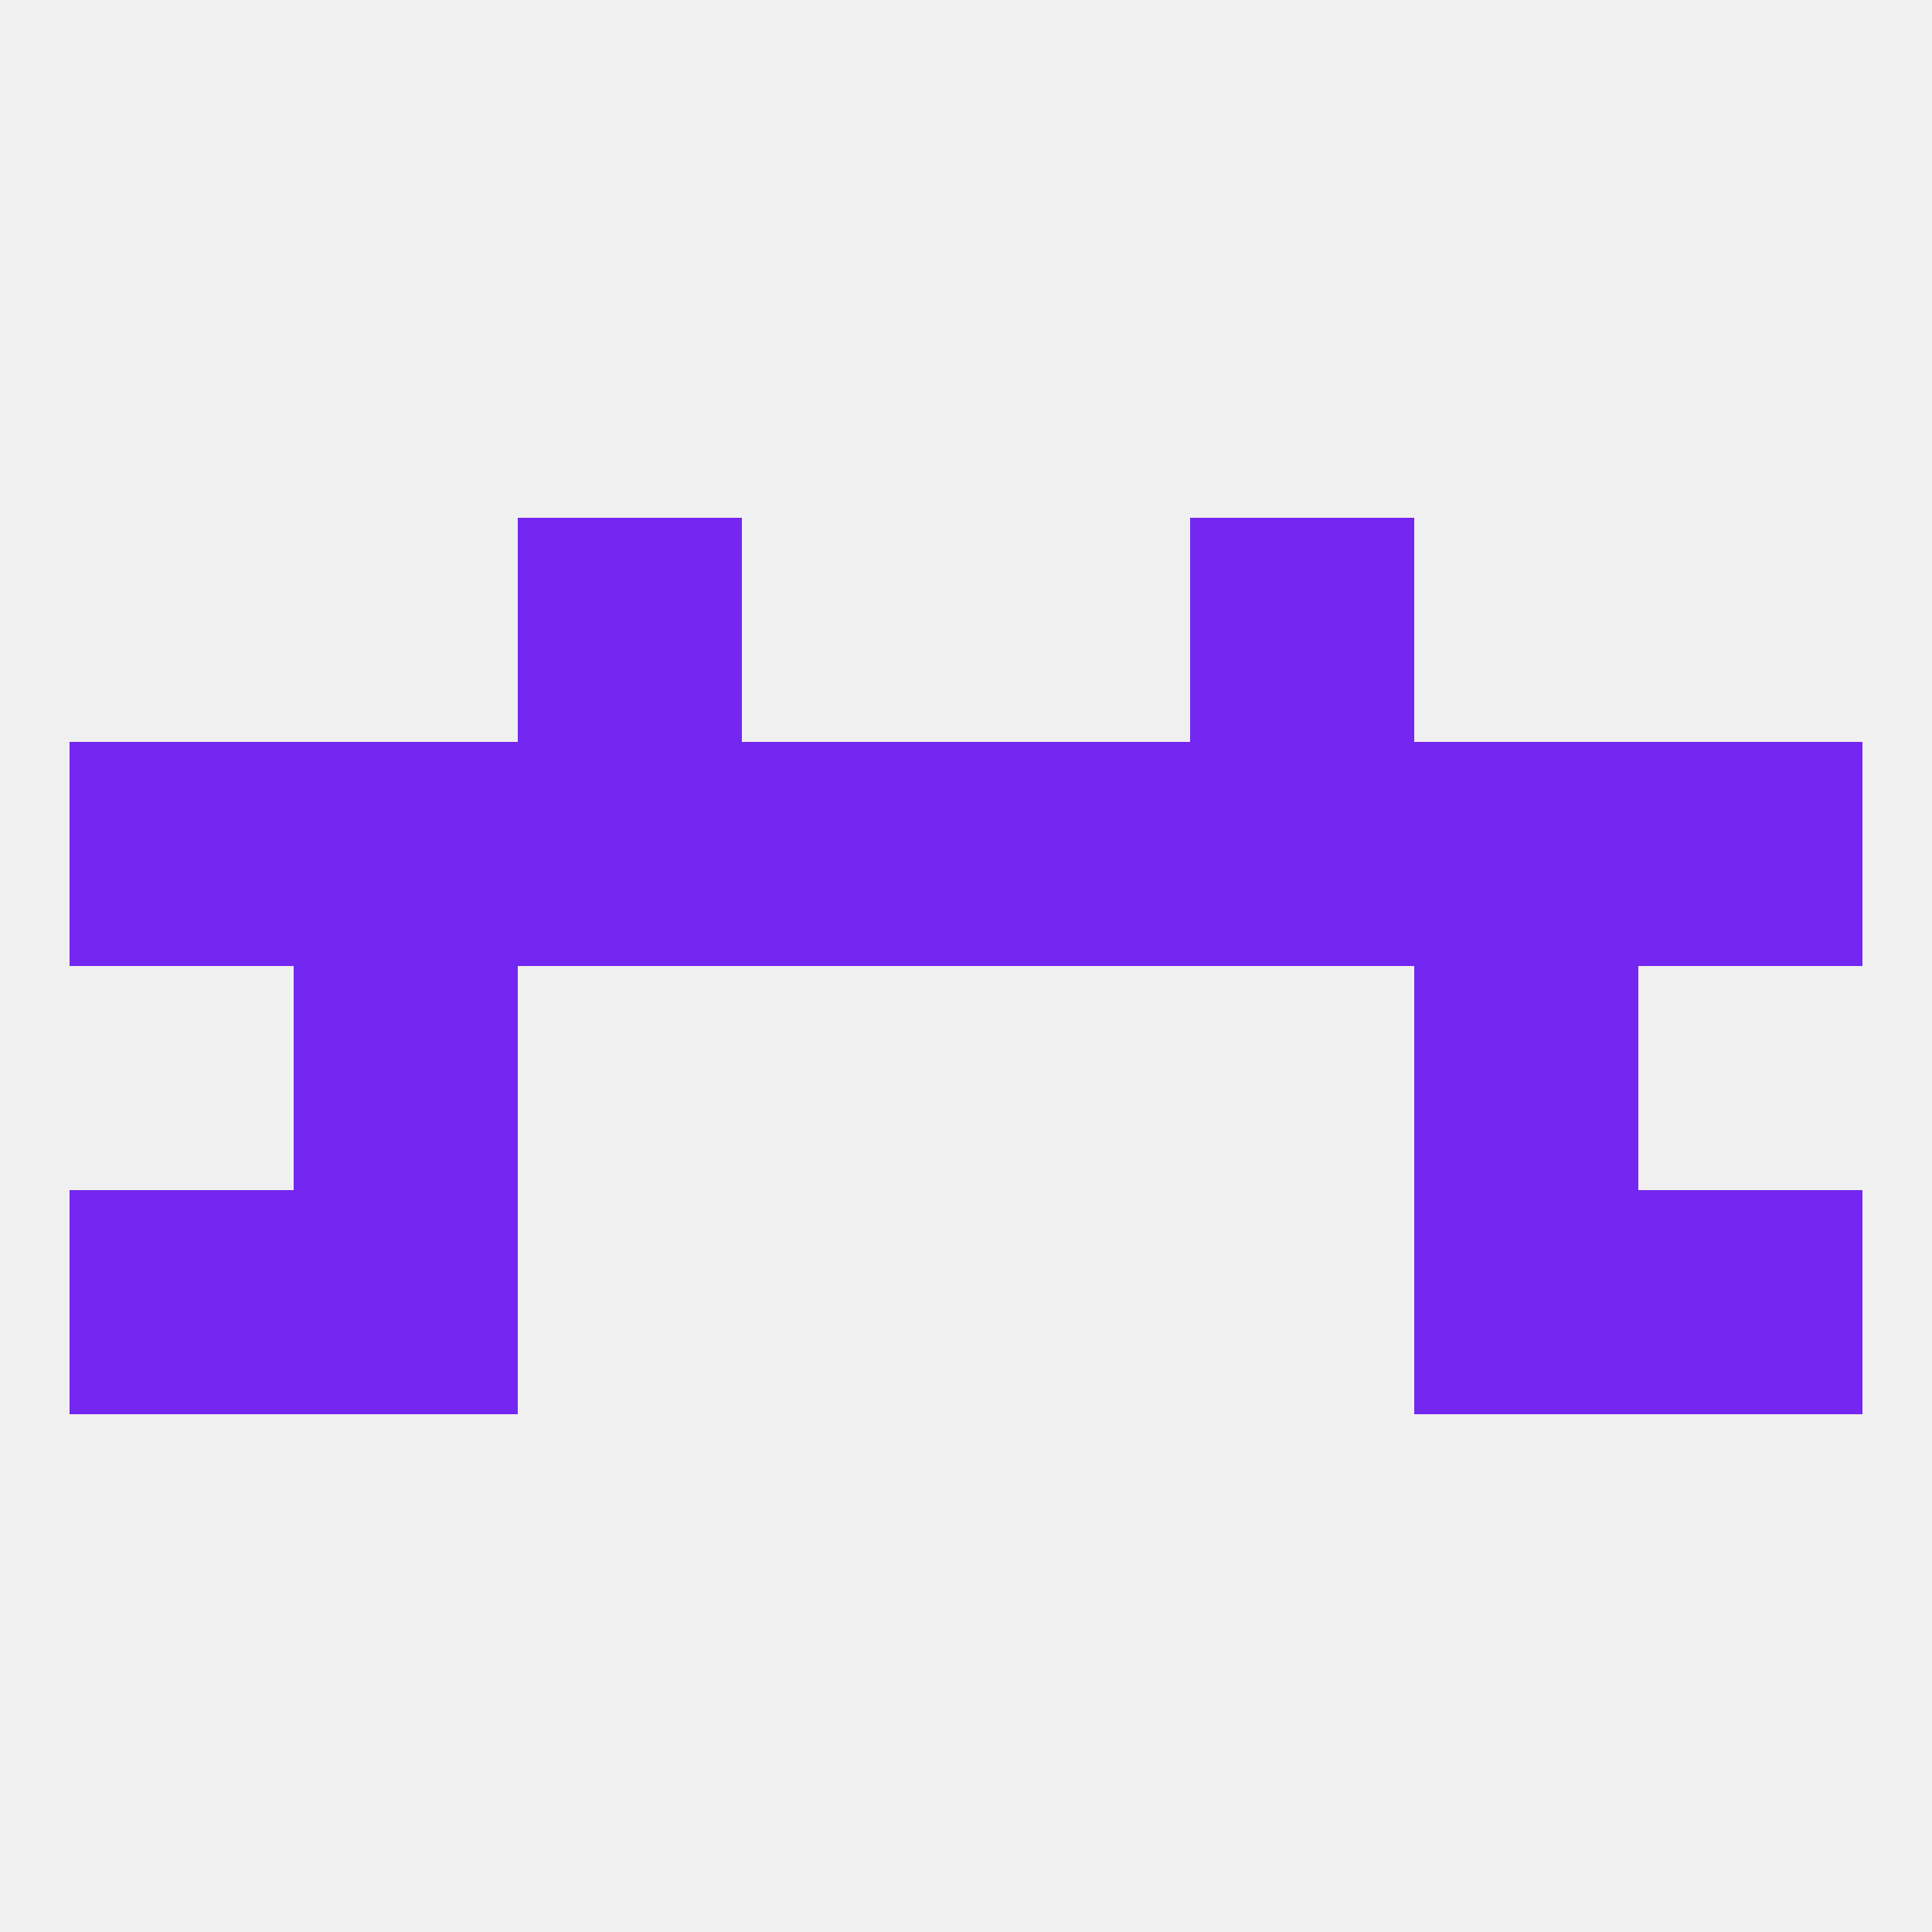
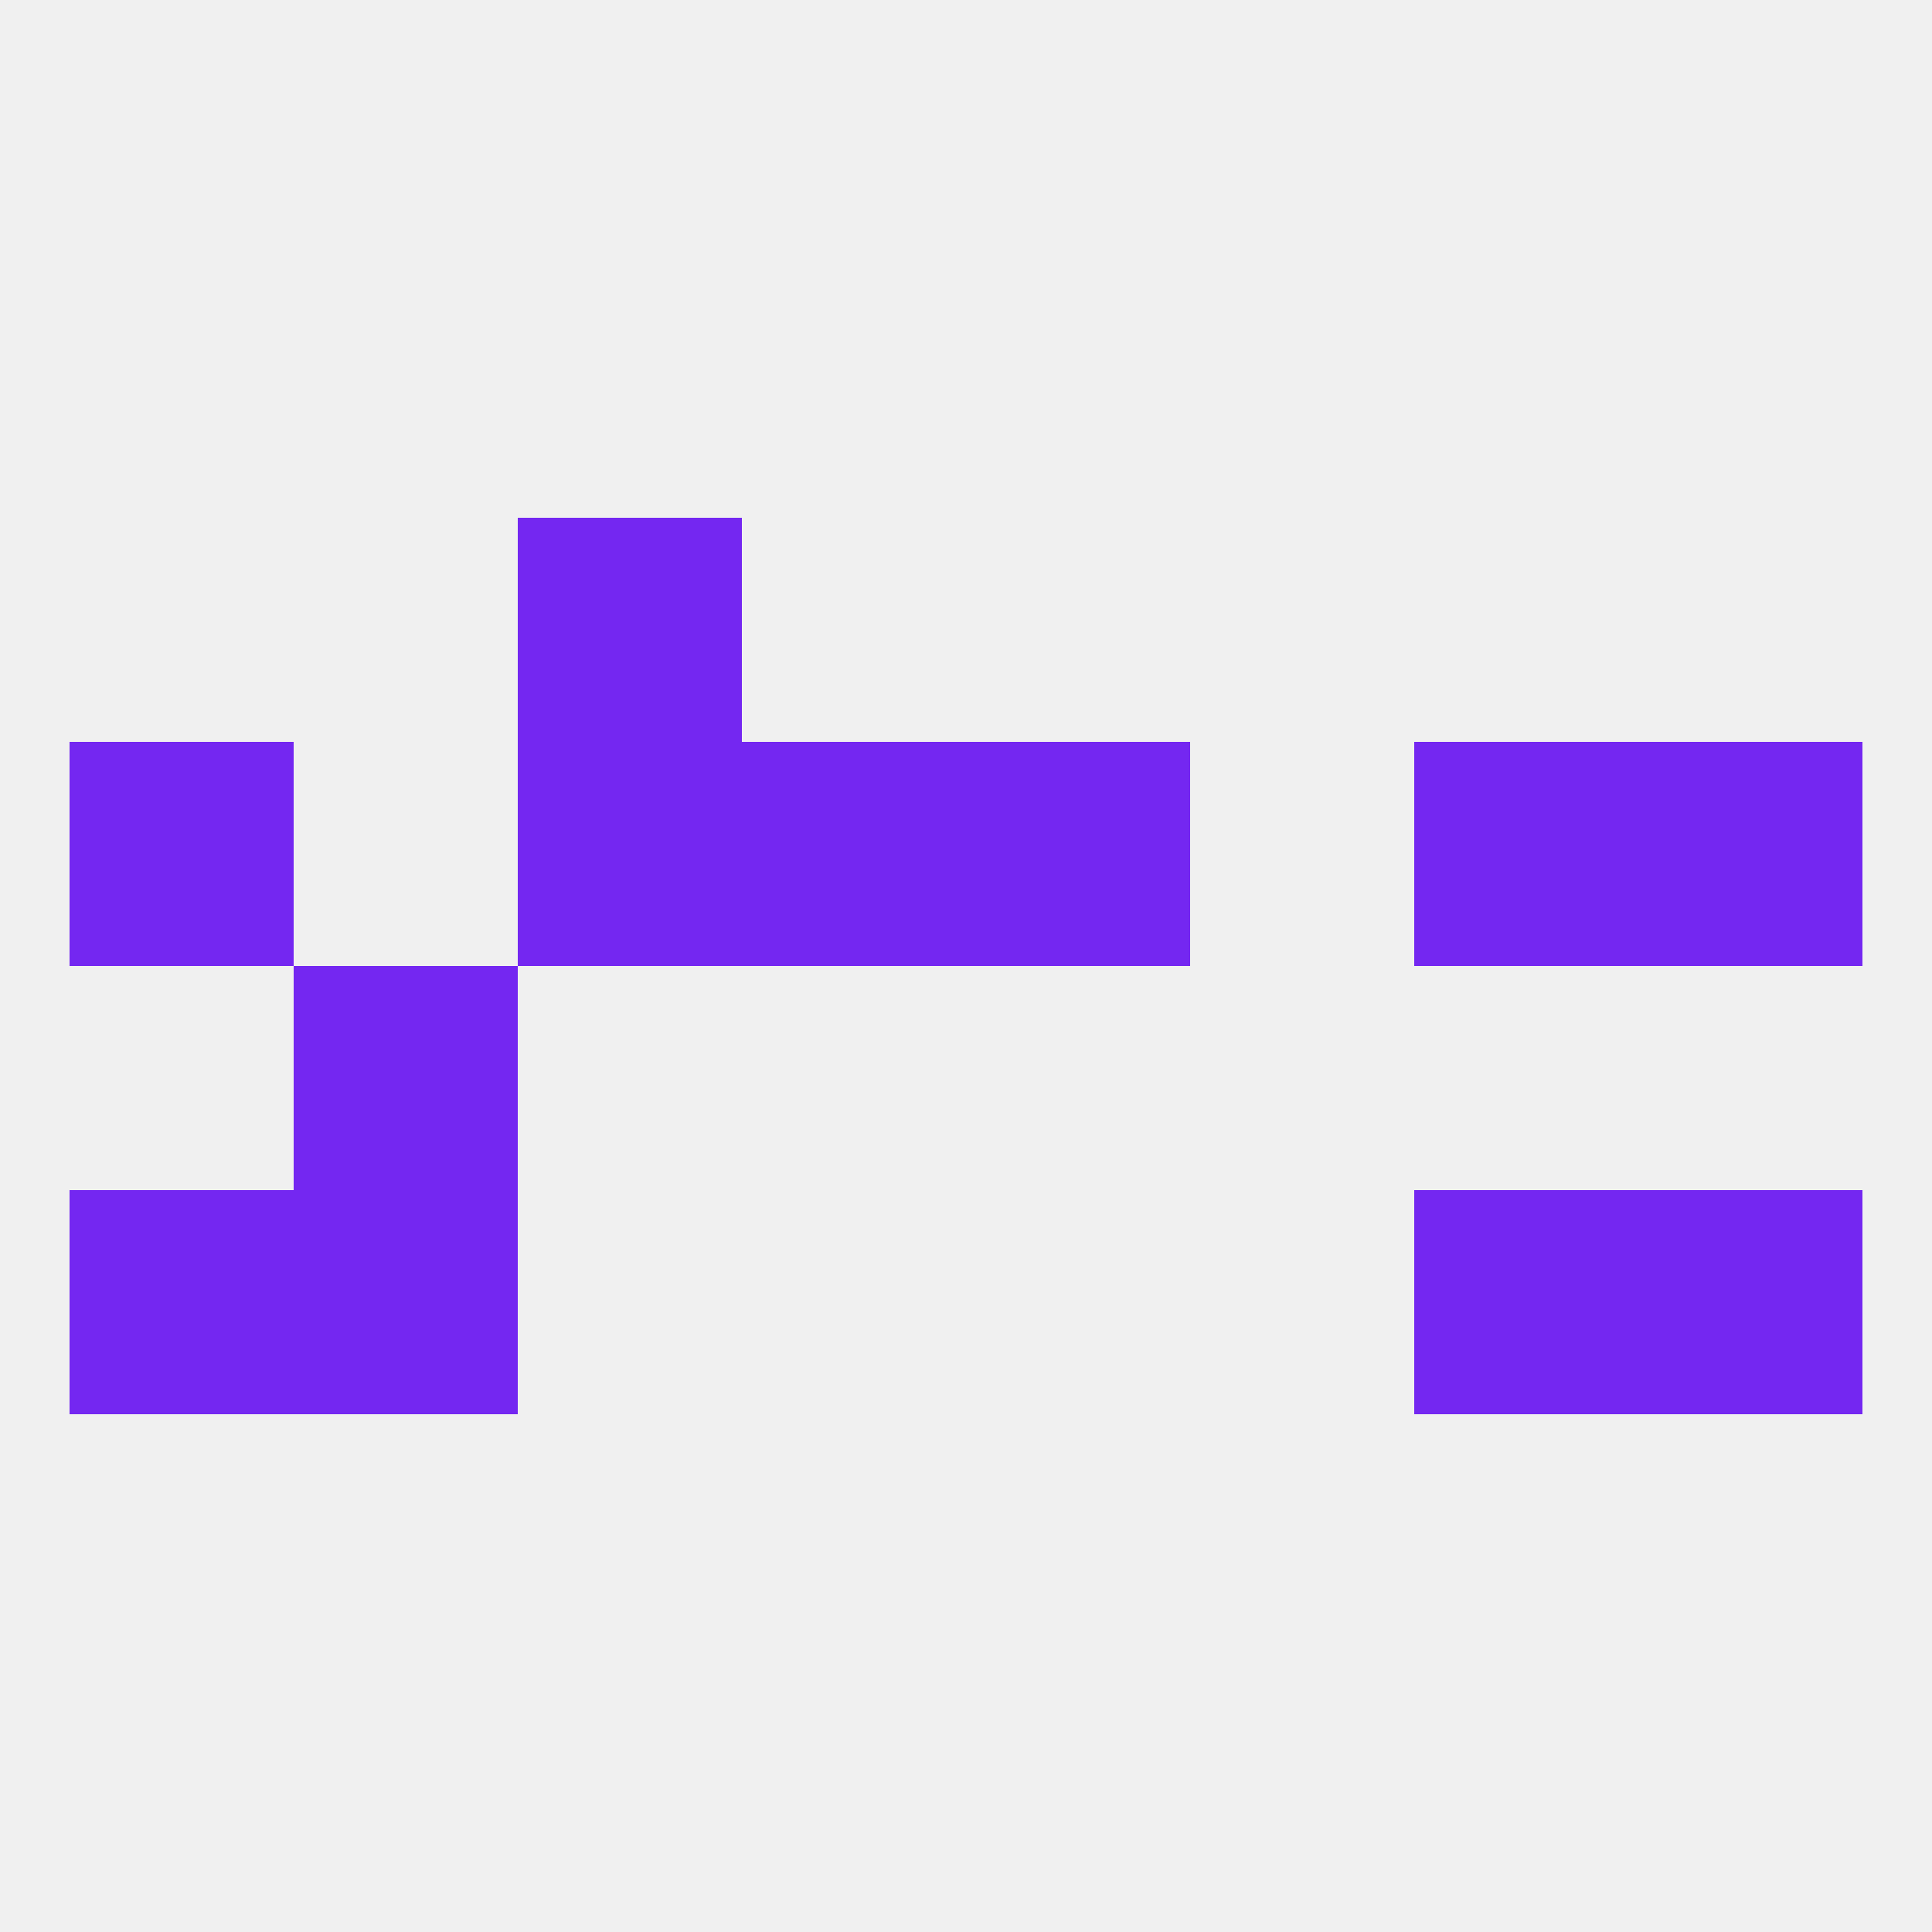
<svg xmlns="http://www.w3.org/2000/svg" version="1.1" baseprofile="full" width="250" height="250" viewBox="0 0 250 250">
  <rect width="100%" height="100%" fill="rgba(240,240,240,255)" />
  <rect x="183" y="154" width="29" height="29" fill="rgba(116,39,241,255)" />
  <rect x="9" y="154" width="29" height="29" fill="rgba(116,39,241,255)" />
  <rect x="212" y="154" width="29" height="29" fill="rgba(116,39,241,255)" />
  <rect x="38" y="154" width="29" height="29" fill="rgba(116,39,241,255)" />
  <rect x="67" y="67" width="29" height="29" fill="rgba(116,39,241,255)" />
-   <rect x="154" y="67" width="29" height="29" fill="rgba(116,39,241,255)" />
-   <rect x="154" y="96" width="29" height="29" fill="rgba(116,39,241,255)" />
-   <rect x="38" y="96" width="29" height="29" fill="rgba(116,39,241,255)" />
  <rect x="183" y="96" width="29" height="29" fill="rgba(116,39,241,255)" />
  <rect x="9" y="96" width="29" height="29" fill="rgba(116,39,241,255)" />
  <rect x="212" y="96" width="29" height="29" fill="rgba(116,39,241,255)" />
  <rect x="96" y="96" width="29" height="29" fill="rgba(116,39,241,255)" />
  <rect x="125" y="96" width="29" height="29" fill="rgba(116,39,241,255)" />
  <rect x="67" y="96" width="29" height="29" fill="rgba(116,39,241,255)" />
  <rect x="38" y="125" width="29" height="29" fill="rgba(116,39,241,255)" />
-   <rect x="183" y="125" width="29" height="29" fill="rgba(116,39,241,255)" />
</svg>